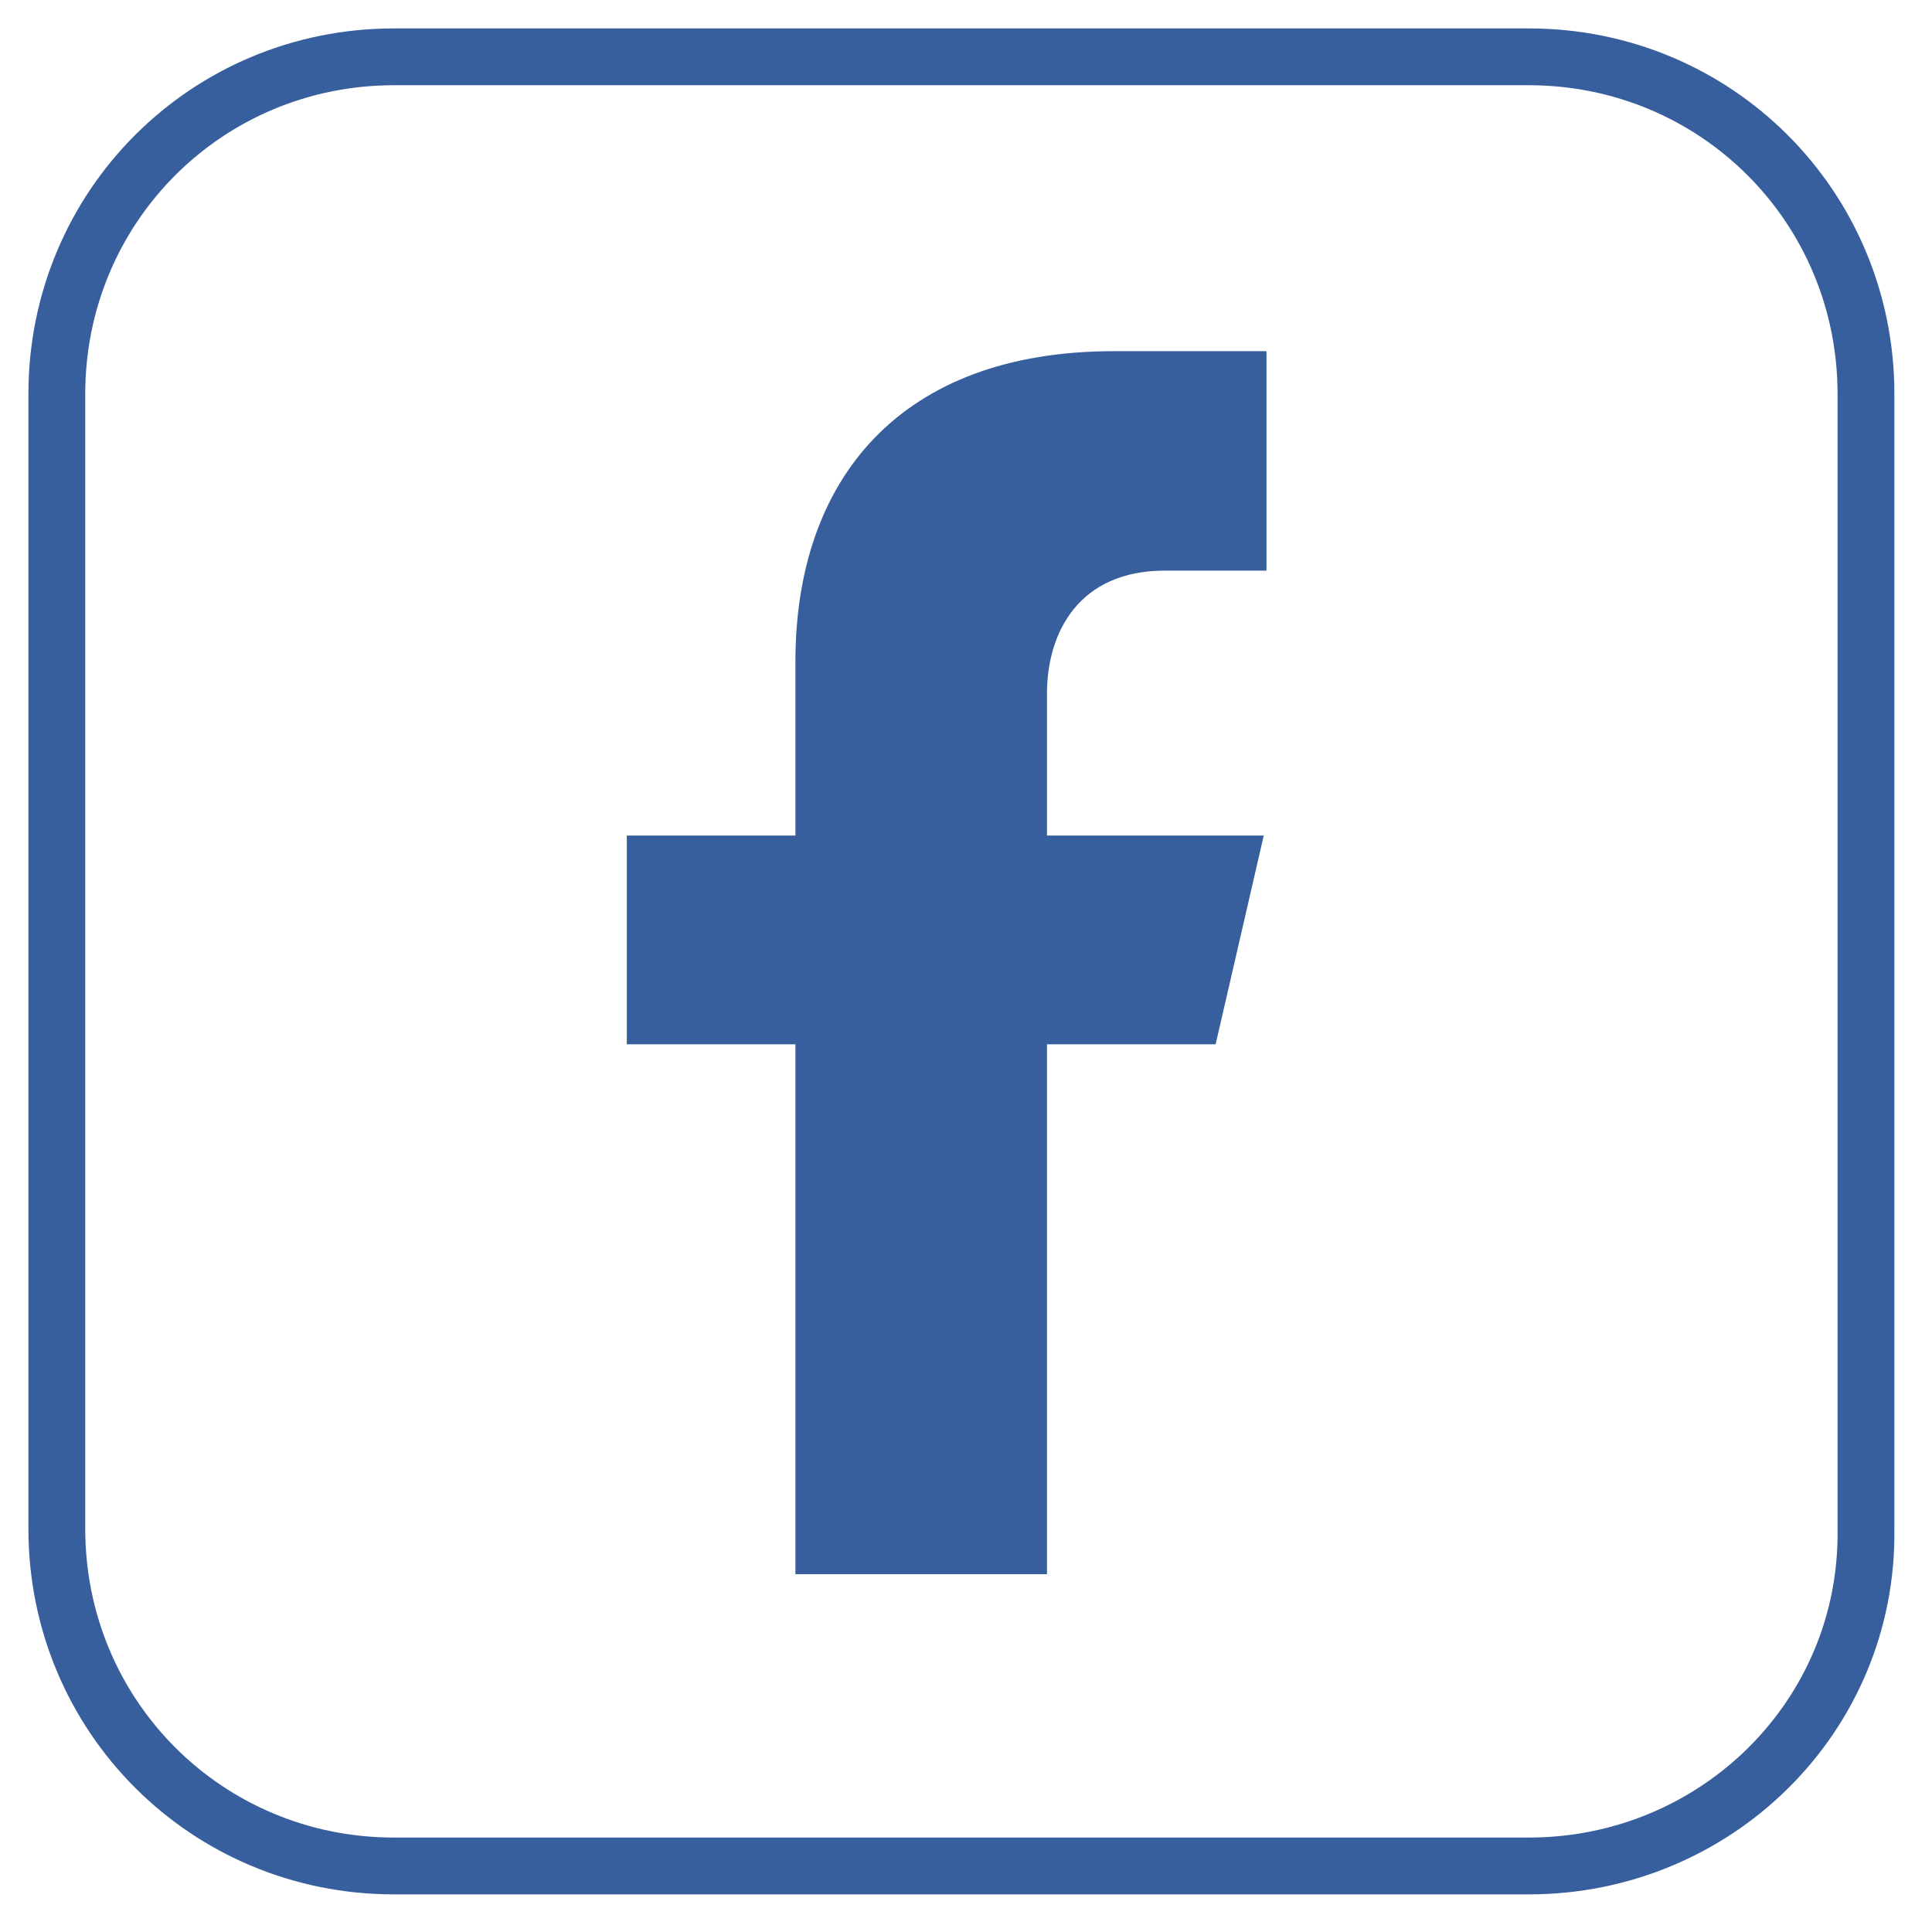
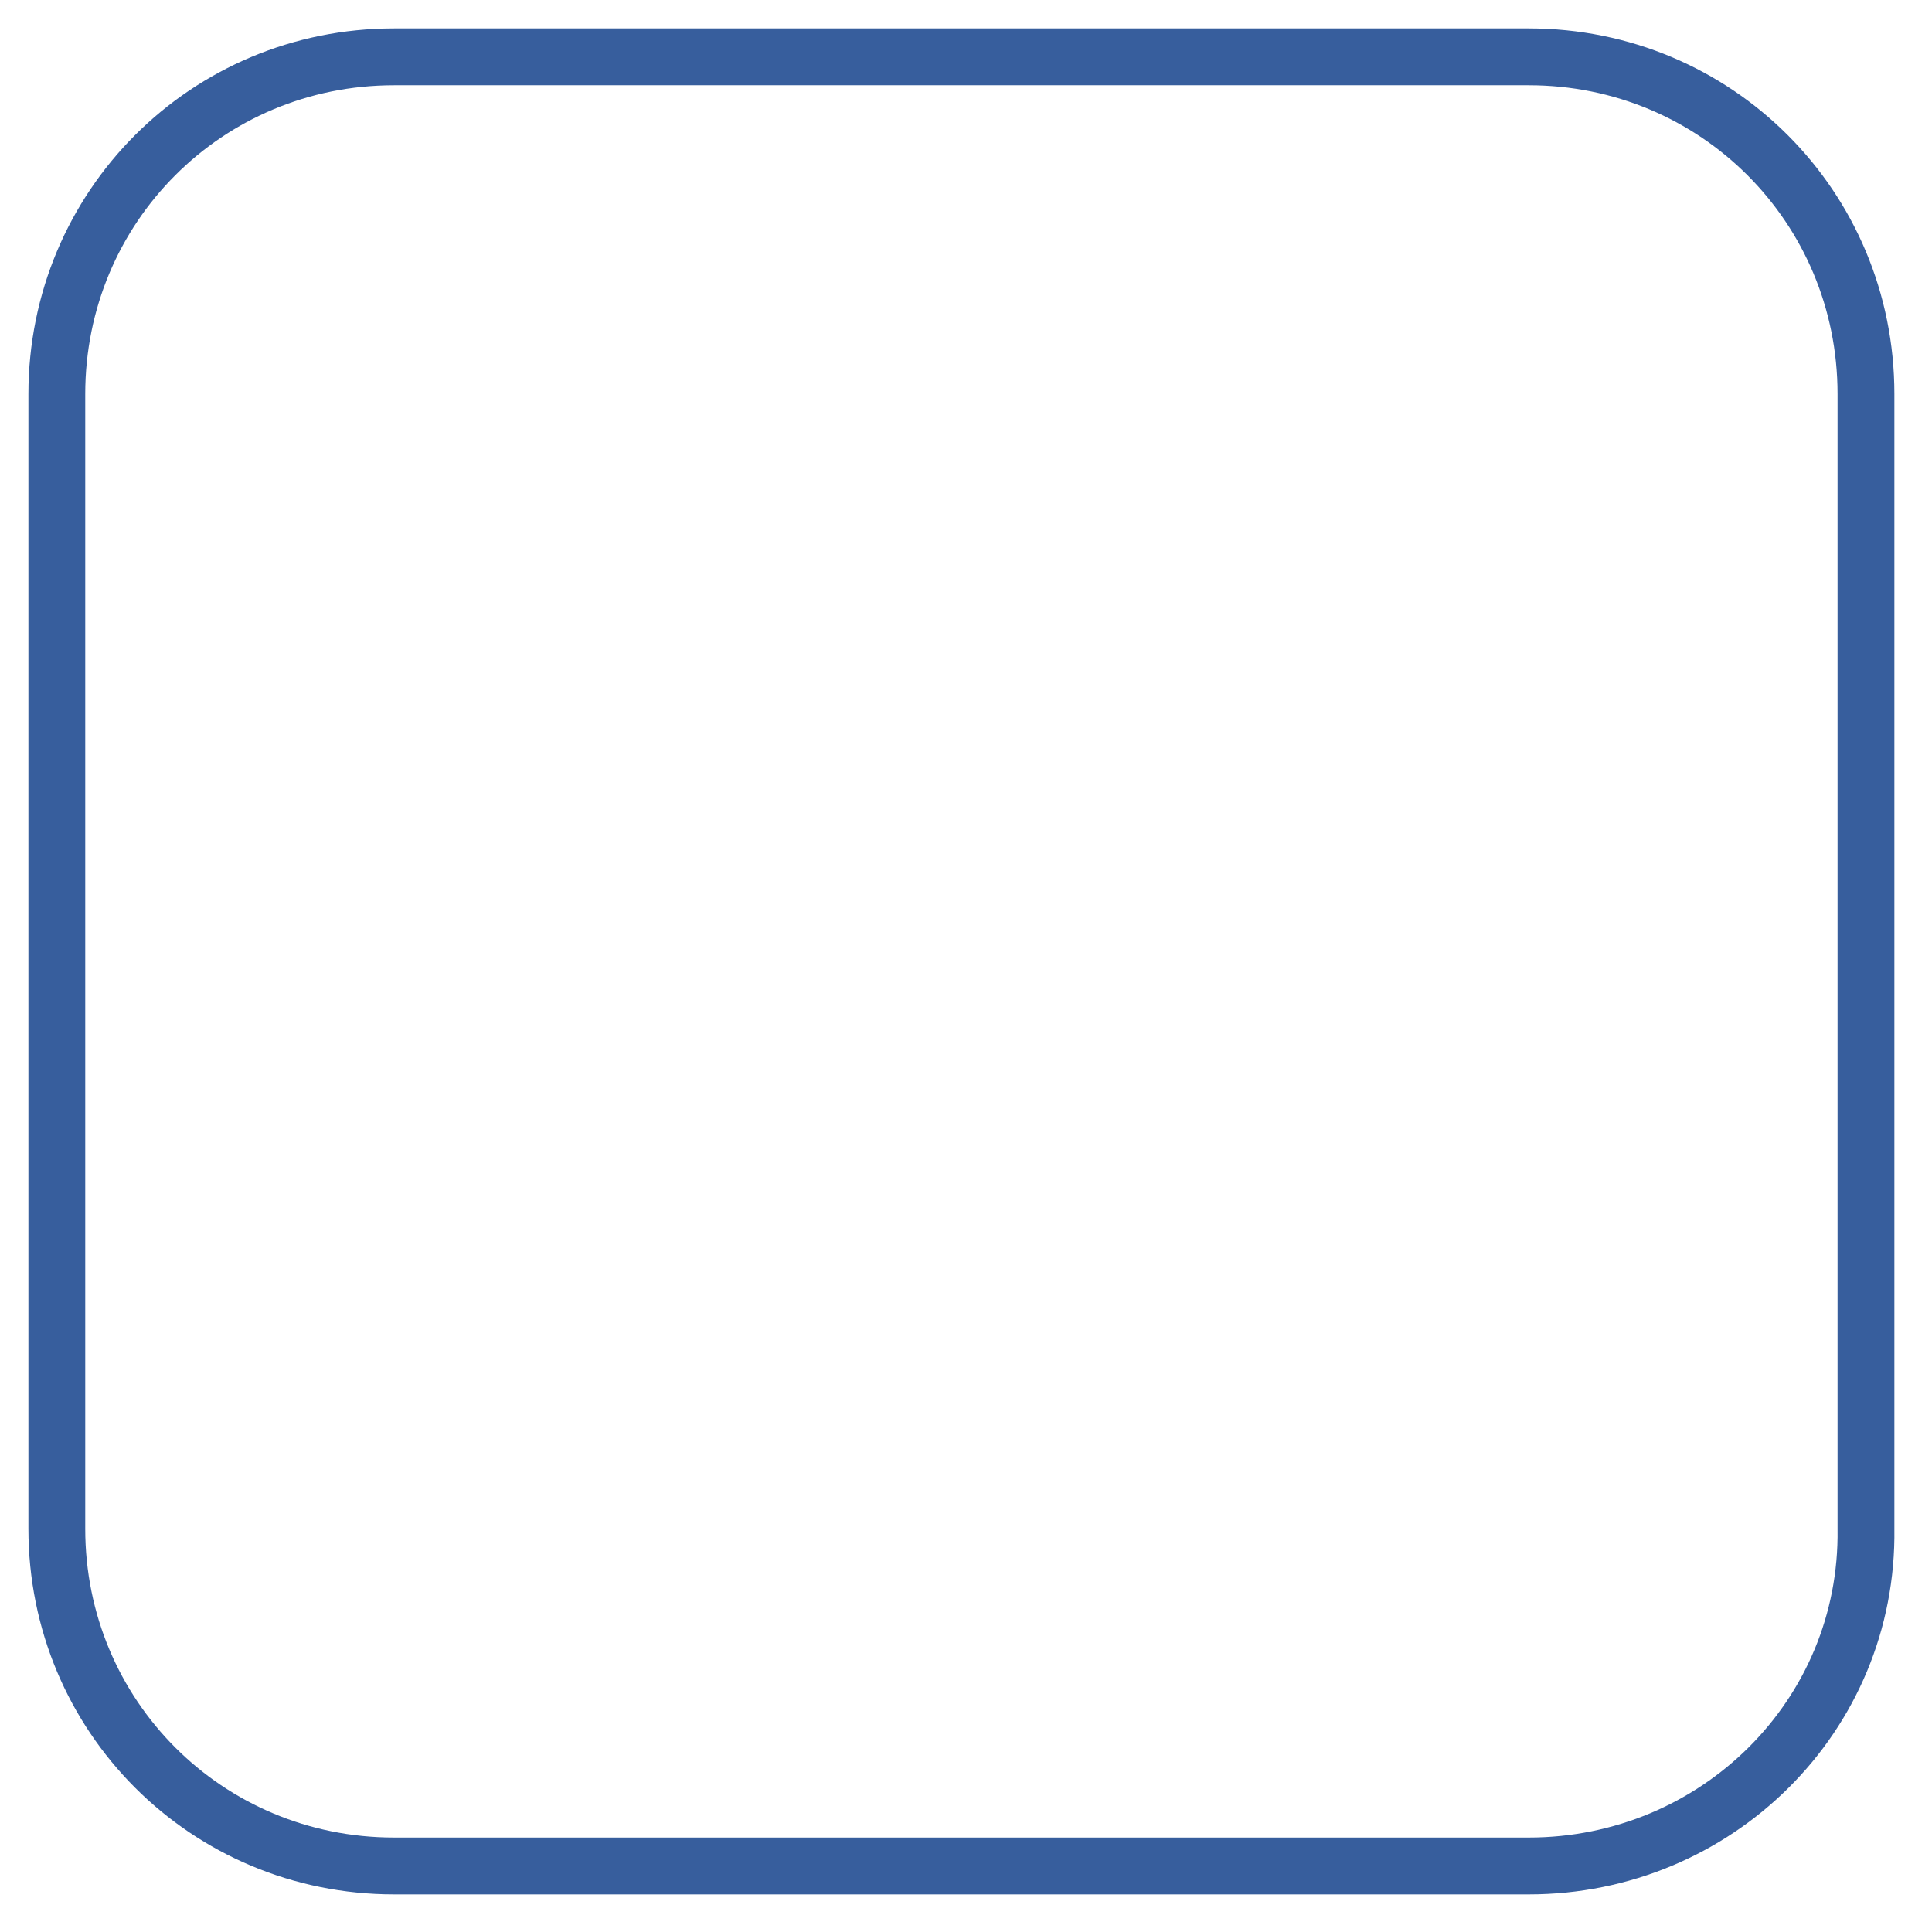
<svg xmlns="http://www.w3.org/2000/svg" width="34" height="34" viewBox="0 0 34 34" fill="none">
  <path d="M26.904 32.838H6.934C3.637 32.838 1 30.2 1 26.904V6.934C1 3.637 3.637 1 6.934 1H26.904C30.2 1 32.838 3.637 32.838 6.934V26.904C32.885 30.2 30.2 32.838 26.904 32.838Z" stroke="#375e9d" stroke-miterlimit="10" stroke-linecap="round" stroke-linejoin="round" />
-   <path d="M20.498 10.042H22.288V6.18H19.603C15.835 6.18 13.998 8.44 13.998 11.643V14.704H11.031V18.378H13.998V27.703H18.425V18.378H21.393L22.24 14.704H18.425V12.208C18.425 11.125 18.991 10.042 20.498 10.042Z" fill="#375e9d" />
</svg>